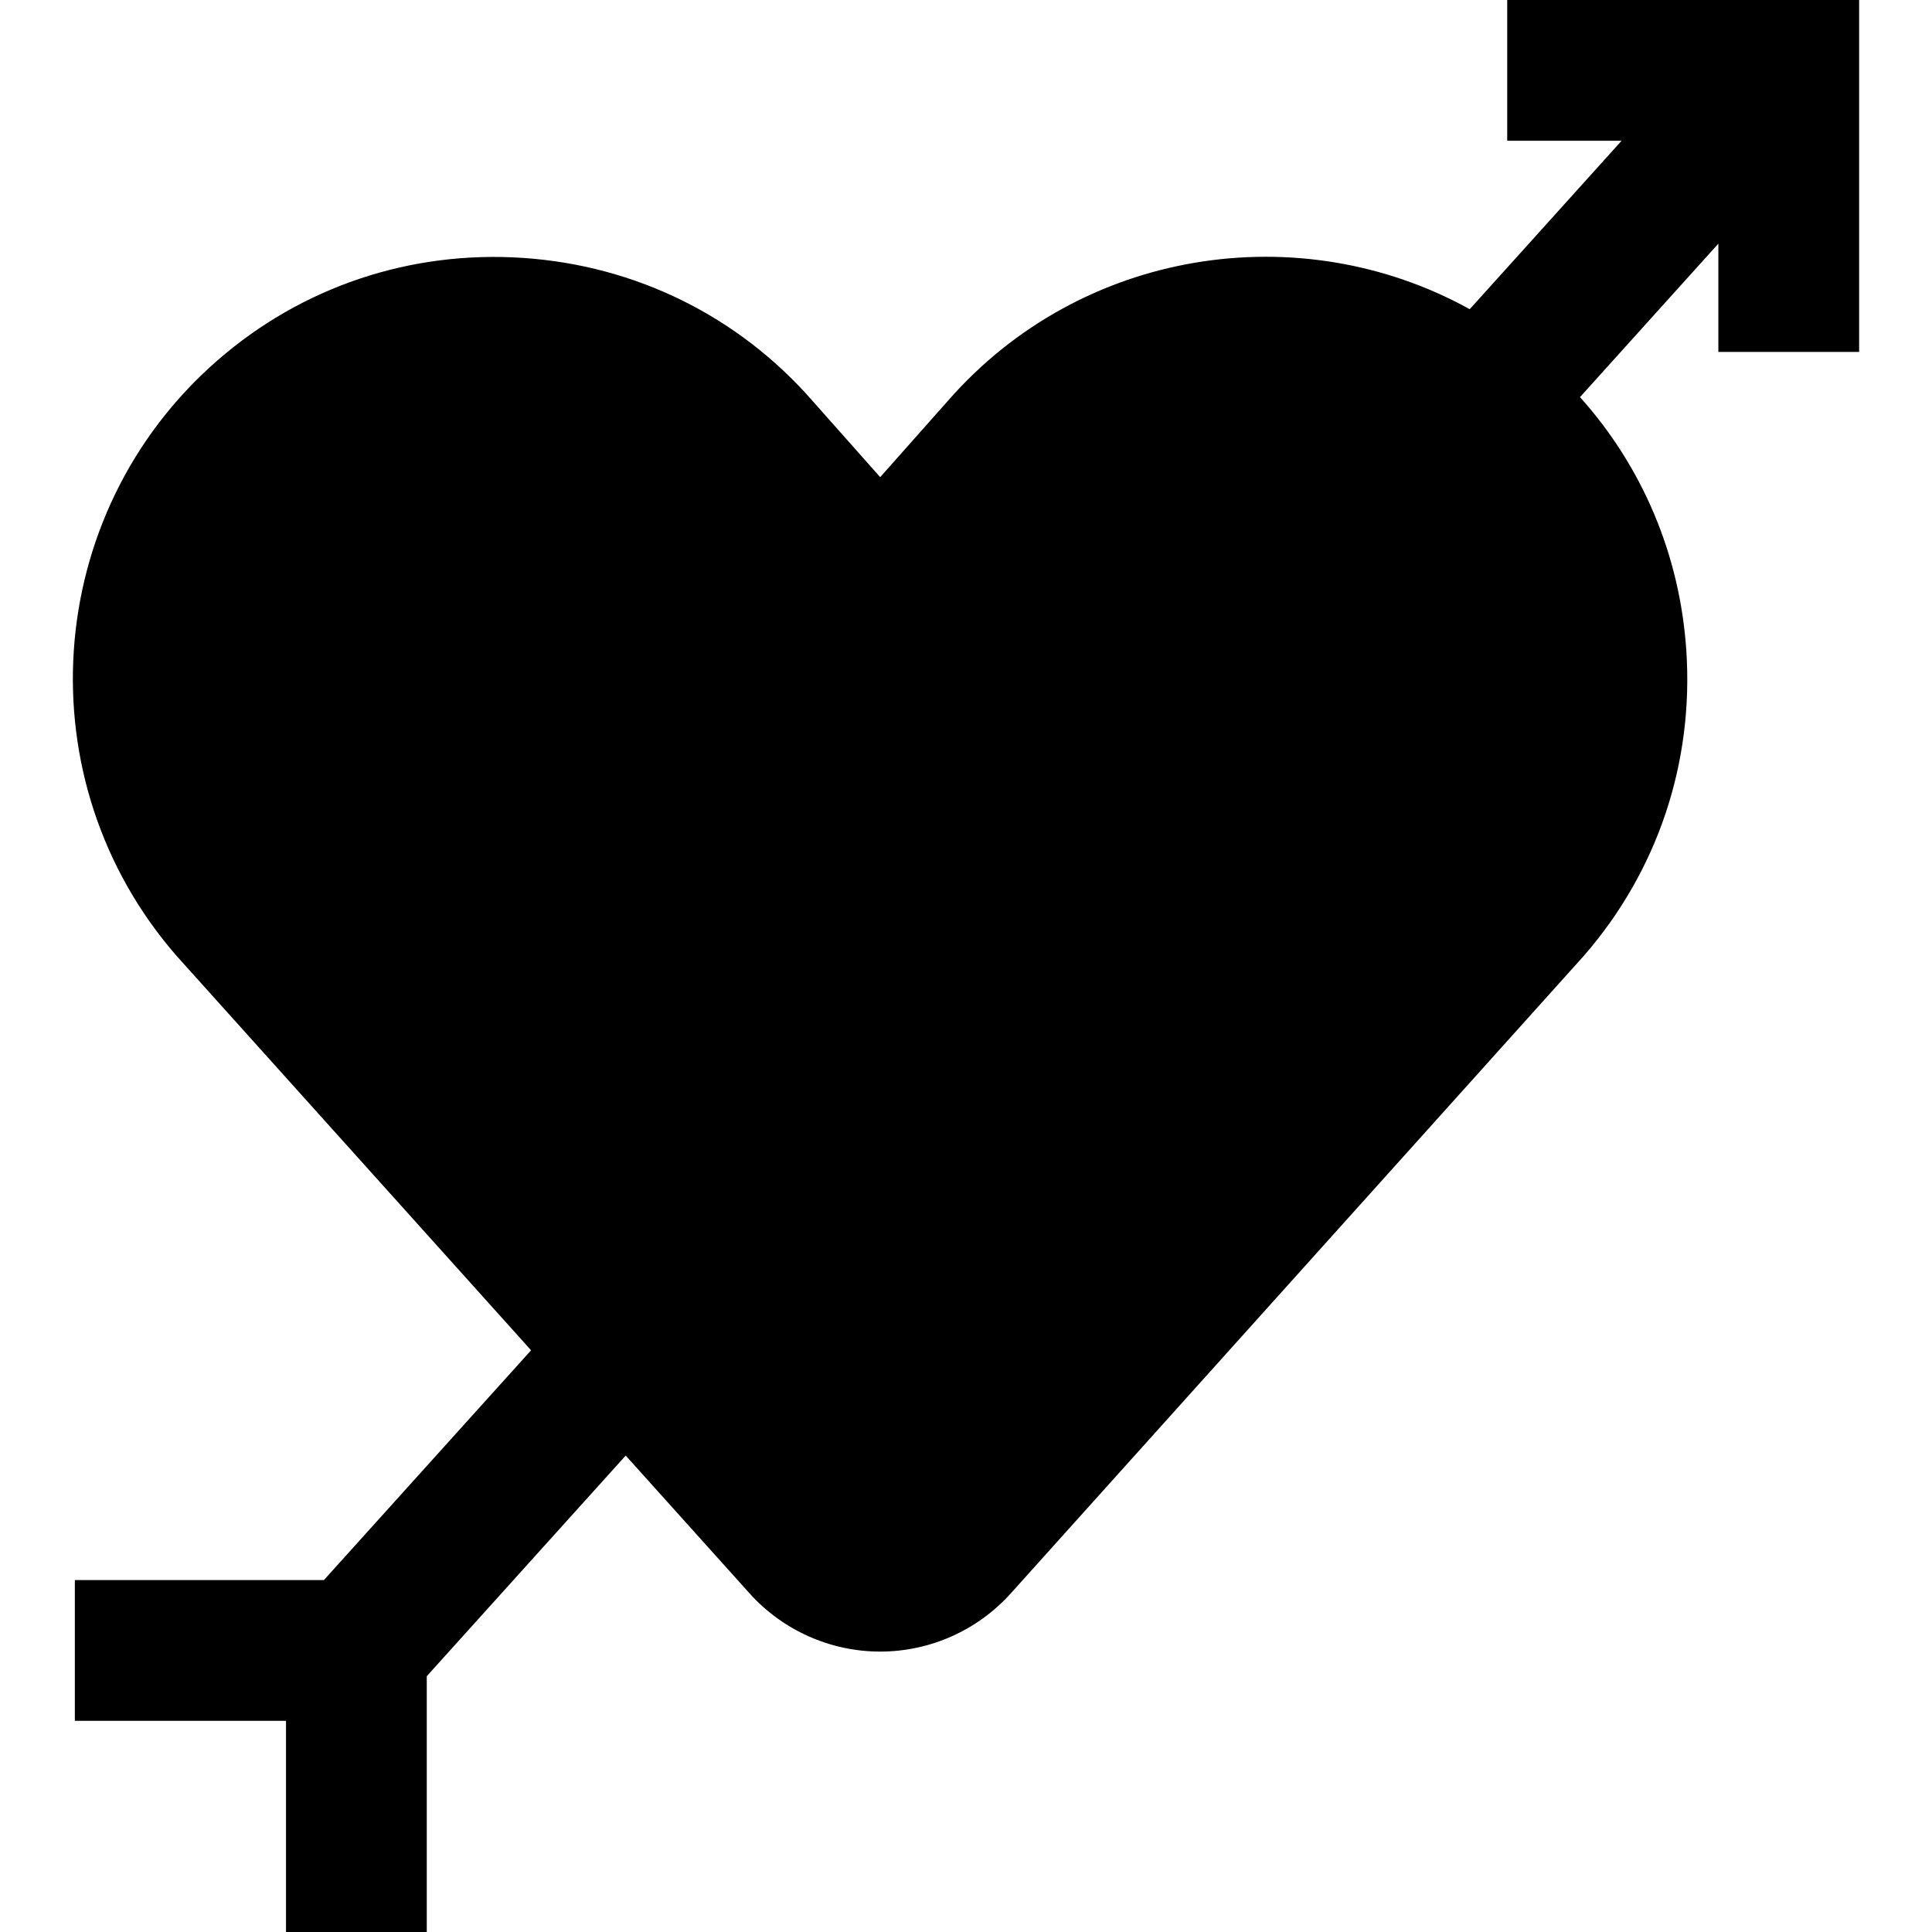
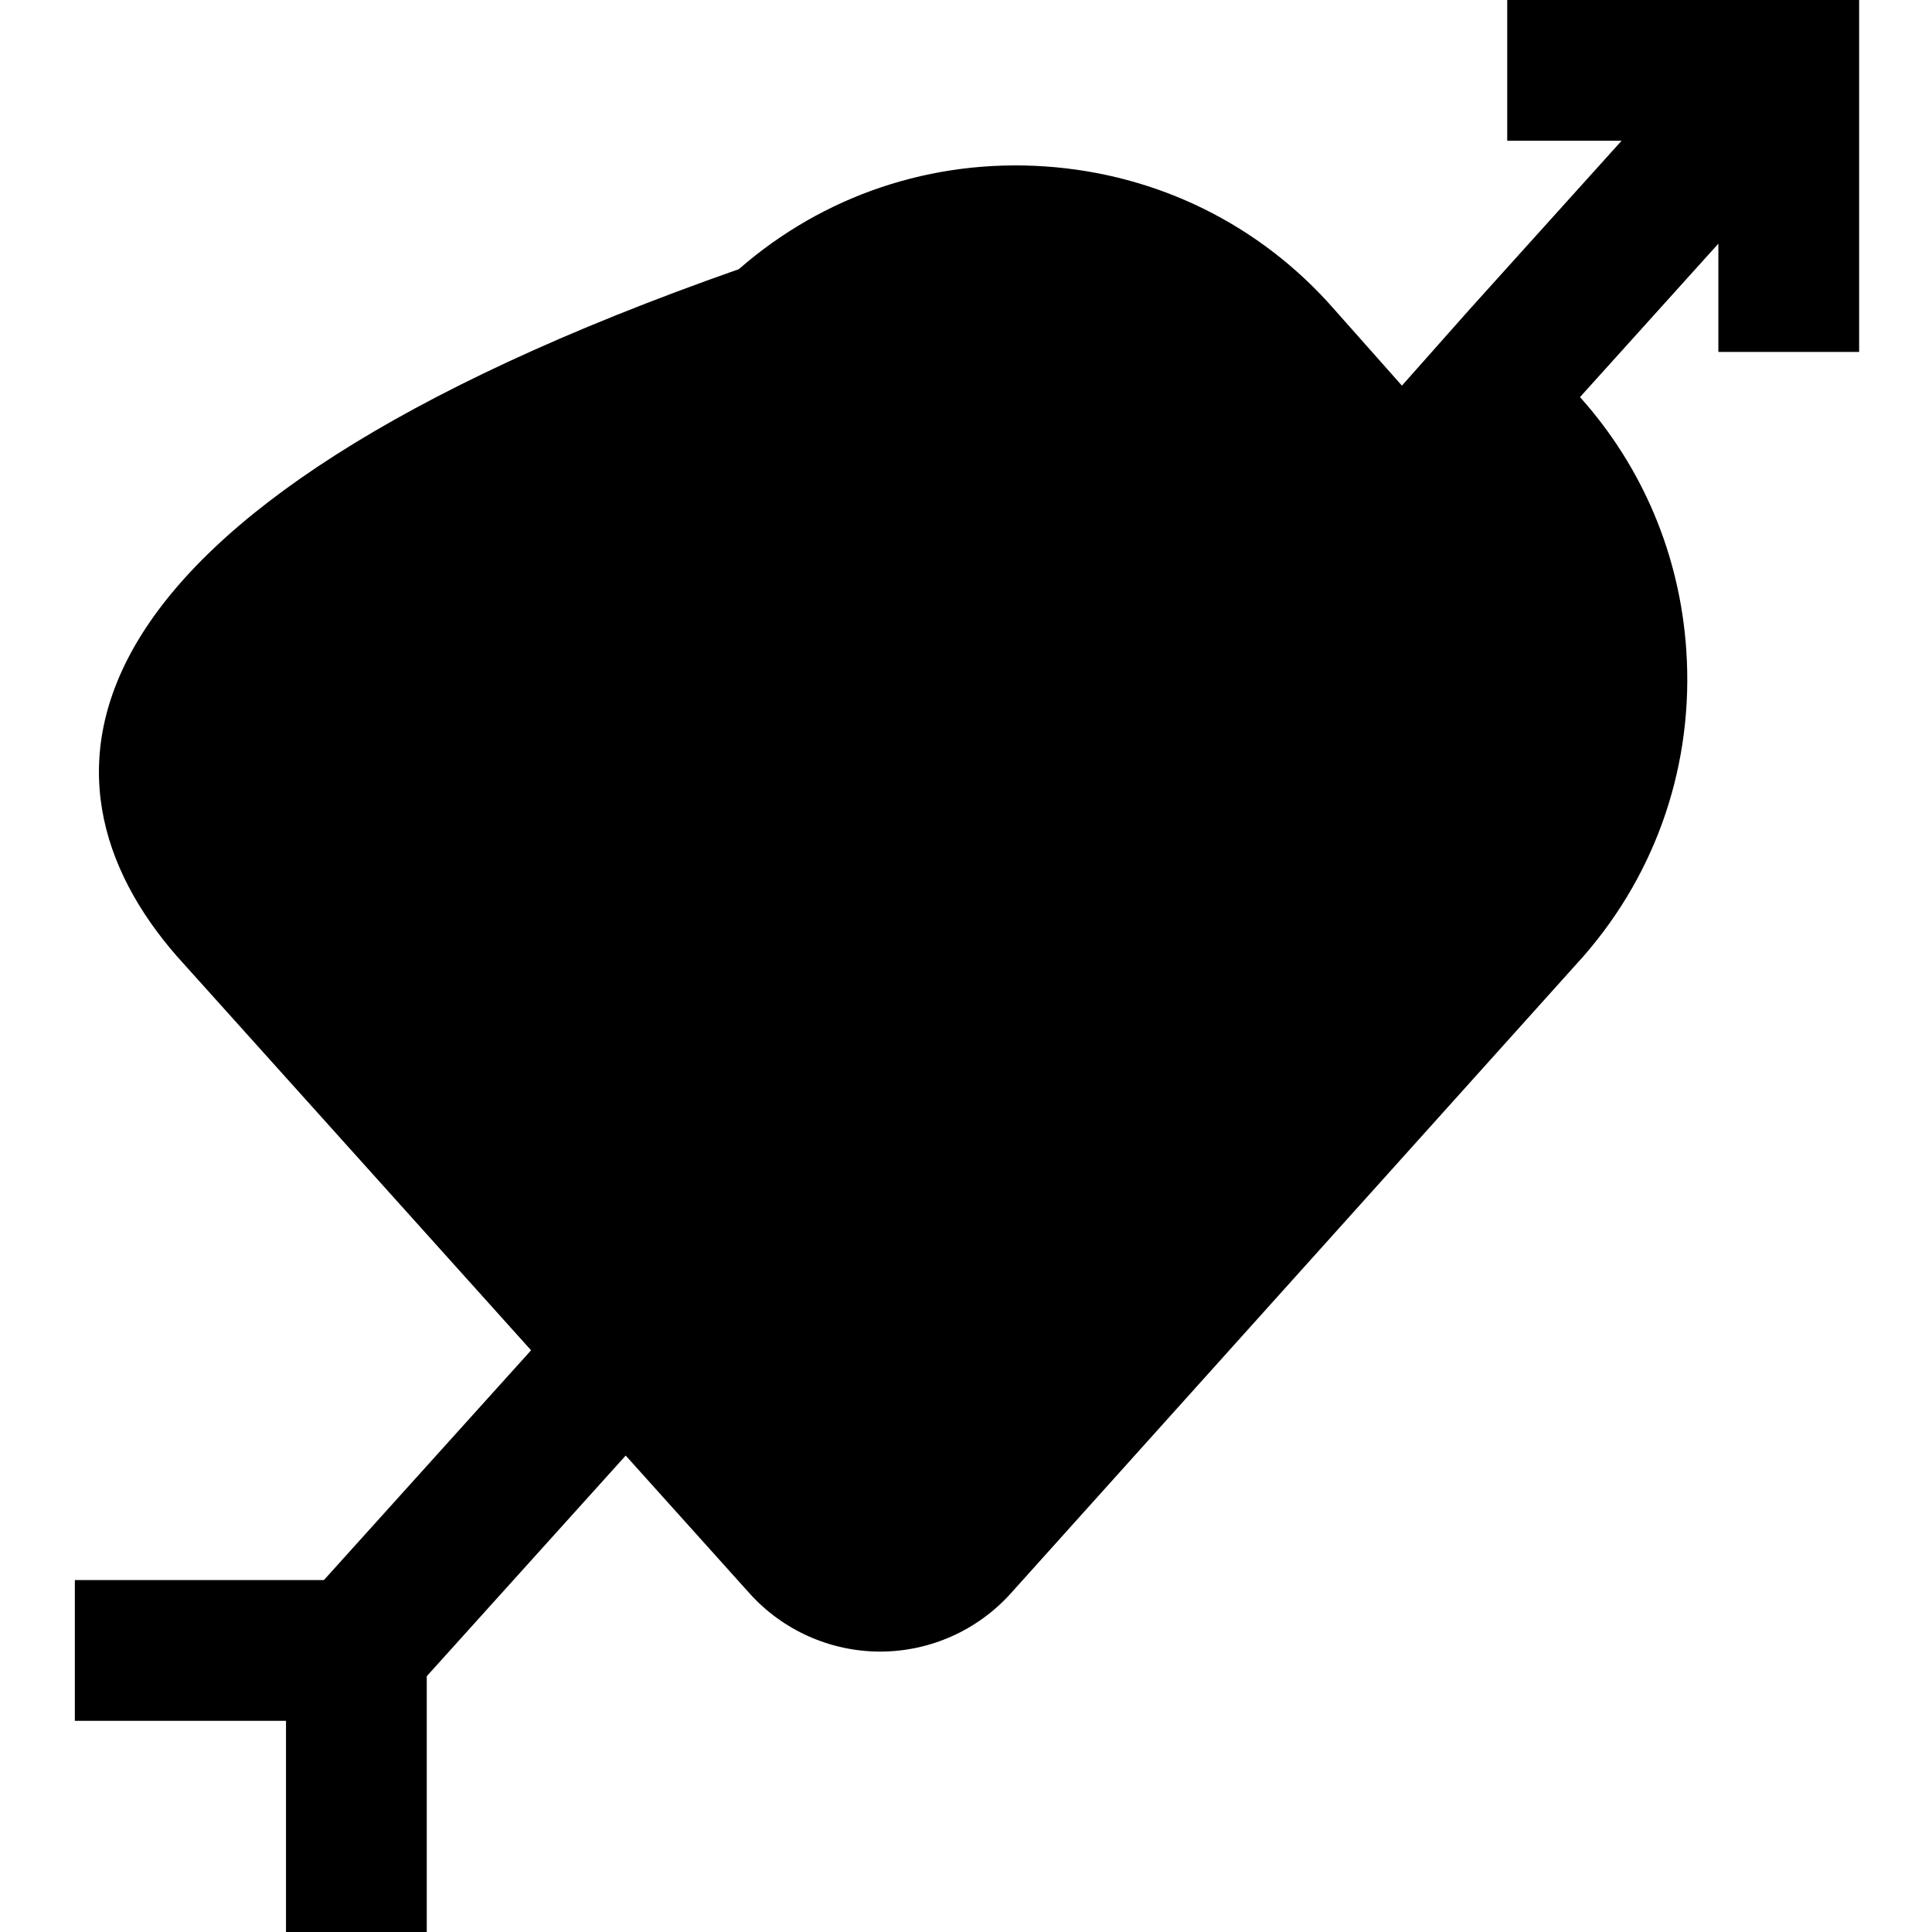
<svg xmlns="http://www.w3.org/2000/svg" fill="#000000" height="800px" width="800px" version="1.1" id="Layer_1" viewBox="0 0 512 512" xml:space="preserve">
  <g>
    <g>
-       <path d="M399.428,0v37.305h30.308l-40.242,44.636c-45.058-24.904-103.035-16.03-138.266,24.255l-17.97,20.257l-17.969-20.255    c-19.58-22.388-46.798-35.828-76.651-37.846c-29.886-2.019-58.683,7.653-81.106,27.236    C11.083,136.154,6.297,206.946,46.864,253.395l93.877,104.444l-54.904,60.898H19.835v37.305h55.958V512h37.305v-67.788    l52.72-58.473l32.823,36.519c8.814,9.806,21.431,15.429,34.615,15.429s25.801-5.623,34.615-15.429l151.602-168.664l0.177-0.199    c19.584-22.423,29.256-51.227,27.236-81.106c-1.707-25.252-11.614-48.599-28.169-67.052l36.667-40.669v28.695h37.305V0H399.428z" />
+       <path d="M399.428,0v37.305h30.308l-40.242,44.636l-17.97,20.257l-17.969-20.255    c-19.58-22.388-46.798-35.828-76.651-37.846c-29.886-2.019-58.683,7.653-81.106,27.236    C11.083,136.154,6.297,206.946,46.864,253.395l93.877,104.444l-54.904,60.898H19.835v37.305h55.958V512h37.305v-67.788    l52.72-58.473l32.823,36.519c8.814,9.806,21.431,15.429,34.615,15.429s25.801-5.623,34.615-15.429l151.602-168.664l0.177-0.199    c19.584-22.423,29.256-51.227,27.236-81.106c-1.707-25.252-11.614-48.599-28.169-67.052l36.667-40.669v28.695h37.305V0H399.428z" />
    </g>
  </g>
</svg>